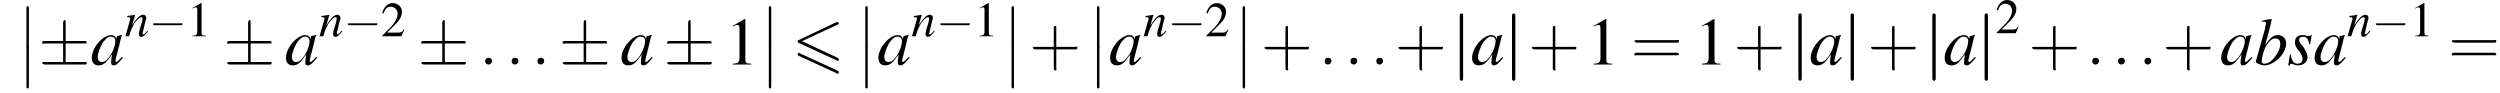
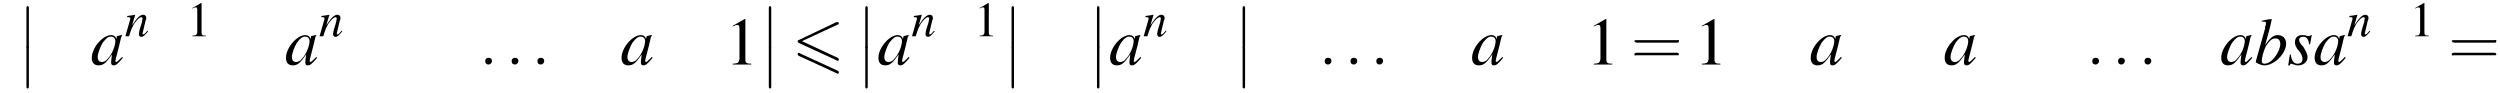
<svg xmlns="http://www.w3.org/2000/svg" xmlns:xlink="http://www.w3.org/1999/xlink" height="15.2pt" version="1.1" viewBox="60.8 82.8 406.8 15.2" width="406.8pt">
  <defs>
    <path d="M7.4 -6.5C7.5 -6.5 7.6 -6.6 7.6 -6.7S7.5 -6.9 7.4 -6.9C7.3 -6.9 7.2 -6.9 7.2 -6.9L1.1 -4C0.9 -3.9 0.9 -3.9 0.9 -3.8S0.9 -3.6 1.1 -3.5L7.2 -0.7C7.3 -0.6 7.3 -0.6 7.4 -0.6C7.5 -0.6 7.6 -0.7 7.6 -0.8C7.6 -1 7.5 -1 7.4 -1.1L1.6 -3.8L7.4 -6.5ZM7.2 1.4C7.3 1.5 7.3 1.5 7.4 1.5C7.5 1.5 7.6 1.4 7.6 1.3C7.6 1.1 7.5 1.1 7.4 1L1.3 -1.8C1.2 -1.9 1.2 -1.9 1.1 -1.9C1 -1.9 0.9 -1.8 0.9 -1.7C0.9 -1.6 0.9 -1.5 1.1 -1.4L7.2 1.4Z" id="g0-54" />
    <path d="M2.3 -5.4L0.9 -4.6V-4.5C1 -4.6 1.1 -4.6 1.1 -4.6C1.2 -4.7 1.4 -4.7 1.5 -4.7C1.6 -4.7 1.7 -4.6 1.7 -4.3V-0.7C1.7 -0.5 1.6 -0.3 1.5 -0.2C1.4 -0.2 1.3 -0.1 0.9 -0.1V0H3.1V-0.1C2.5 -0.1 2.4 -0.2 2.4 -0.6V-5.4L2.3 -5.4Z" id="g9-49" />
-     <path d="M3.8 -1.1L3.7 -1.1C3.4 -0.7 3.3 -0.6 2.9 -0.6H1L2.4 -2C3.1 -2.7 3.4 -3.3 3.4 -4C3.4 -4.8 2.7 -5.4 1.9 -5.4C1.5 -5.4 1 -5.2 0.8 -4.9C0.5 -4.6 0.4 -4.4 0.2 -3.8L0.4 -3.7C0.7 -4.5 1 -4.8 1.6 -4.8C2.2 -4.8 2.7 -4.3 2.7 -3.7C2.7 -3 2.3 -2.3 1.7 -1.6L0.2 -0.1V0H3.3L3.8 -1.1Z" id="g9-50" />
    <path d="M1.5 -0.4C1.5 -0.7 1.3 -0.8 1.1 -0.8S0.7 -0.7 0.7 -0.4S0.9 0 1.1 0S1.5 -0.2 1.5 -0.4Z" id="g18-58" />
    <use id="g12-0" transform="scale(1.369)" xlink:href="#g7-0" />
    <use id="g12-6" transform="scale(1.369)" xlink:href="#g7-6" />
    <use id="g12-106" transform="scale(1.369)" xlink:href="#g7-106" />
-     <path d="M5.2 -1.8C5.4 -1.8 5.5 -1.8 5.5 -2S5.4 -2.1 5.2 -2.1H0.9C0.8 -2.1 0.7 -2.1 0.7 -2S0.8 -1.8 0.9 -1.8H5.2Z" id="g7-0" />
-     <path d="M3.2 -2.5H5.5C5.6 -2.5 5.7 -2.5 5.7 -2.6S5.6 -2.8 5.5 -2.8H3.2V-5C3.2 -5.1 3.2 -5.3 3.1 -5.3S2.9 -5.1 2.9 -5V-2.8H0.7C0.6 -2.8 0.4 -2.8 0.4 -2.6S0.6 -2.5 0.7 -2.5H2.9V-0.3H0.7C0.6 -0.3 0.4 -0.3 0.4 -0.2S0.6 0 0.7 0H5.5C5.6 0 5.7 0 5.7 -0.2S5.6 -0.3 5.5 -0.3H3.2V-2.5Z" id="g7-6" />
-     <path d="M1.3 -5.7C1.3 -5.8 1.3 -6 1.1 -6S0.9 -5.8 0.9 -5.7V1.7C0.9 1.8 0.9 2 1.1 2S1.3 1.8 1.3 1.7V-5.7Z" id="g7-106" />
    <path d="M1.6 6.3C1.6 6.5 1.6 6.7 1.8 6.7C2 6.7 2 6.5 2 6.3V0.2C2 0 2 -0.2 1.8 -0.2C1.6 -0.2 1.6 0 1.6 0.2V6.3Z" id="g2-12" />
    <path d="M3.7 -0.9C3.6 -0.8 3.5 -0.7 3.5 -0.7C3.2 -0.4 3.1 -0.3 3 -0.3C3 -0.3 2.9 -0.4 2.9 -0.4C2.9 -0.6 3.3 -1.9 3.6 -3.3C3.7 -3.4 3.7 -3.4 3.7 -3.5L3.6 -3.5L3.2 -3.4L3.1 -3.4L3 -3C3 -3.3 2.7 -3.5 2.4 -3.5C1.4 -3.5 0.1 -2 0.1 -0.8C0.1 -0.2 0.4 0.1 0.9 0.1C1.5 0.1 1.8 -0.2 2.5 -1.2C2.4 -0.5 2.4 -0.4 2.4 -0.2C2.4 0 2.5 0.1 2.7 0.1C3 0.1 3.2 -0.1 3.8 -0.8L3.7 -0.9ZM2.5 -3.3C2.7 -3.3 2.9 -3.1 2.9 -2.8C2.9 -2.2 2.5 -1.2 2 -0.7C1.8 -0.4 1.5 -0.3 1.3 -0.3C1 -0.3 0.8 -0.5 0.8 -0.9C0.8 -1.3 1.1 -2.1 1.4 -2.6C1.8 -3.1 2.1 -3.4 2.5 -3.3Z" id="g19-97" />
    <path d="M0.9 -5.1C1.3 -5.1 1.4 -5.1 1.4 -4.9C1.4 -4.8 1.4 -4.7 1.3 -4.5C1.3 -4.5 1.3 -4.4 1.3 -4.4L1.3 -4.3L0.2 -0.4V-0.3C0.2 -0.2 0.8 0.1 1.2 0.1C2.4 0.1 3.8 -1.3 3.8 -2.5C3.8 -3.1 3.4 -3.5 2.8 -3.5C2.3 -3.5 1.9 -3.2 1.3 -2.3C1.7 -3.8 1.8 -4 2.1 -5.4L2.1 -5.4C1.7 -5.4 1.4 -5.3 0.9 -5.2V-5.1ZM2.5 -3.1C2.9 -3.1 3.1 -2.9 3.1 -2.4C3.1 -1.9 2.7 -1.1 2.2 -0.6C1.9 -0.3 1.6 -0.1 1.2 -0.1C1 -0.1 0.9 -0.2 0.9 -0.4C0.9 -0.8 1.1 -1.6 1.4 -2.2C1.8 -2.8 2.1 -3.1 2.5 -3.1Z" id="g19-98" />
    <path d="M3.7 -0.9L3.5 -0.7C3.3 -0.4 3.1 -0.3 3 -0.3C2.9 -0.3 2.9 -0.4 2.9 -0.4C2.9 -0.5 2.9 -0.5 3 -0.9L3.4 -2.6C3.5 -2.7 3.5 -2.9 3.5 -3C3.5 -3.3 3.3 -3.5 3 -3.5C2.5 -3.5 2 -3 1.2 -1.8L1.7 -3.5L1.7 -3.5C1.2 -3.4 1.1 -3.4 0.4 -3.3V-3.1C0.8 -3.1 0.9 -3.1 0.9 -2.9C0.9 -2.9 0.9 -2.8 0.9 -2.8L0.1 0H0.7C1.1 -1.3 1.2 -1.4 1.5 -2C2 -2.7 2.4 -3.1 2.7 -3.1C2.8 -3.1 2.9 -3 2.9 -2.9C2.9 -2.8 2.8 -2.5 2.8 -2.3L2.4 -1C2.3 -0.5 2.3 -0.4 2.3 -0.4C2.3 -0.1 2.4 0.1 2.7 0.1C3 0.1 3.2 -0.1 3.8 -0.8L3.7 -0.9Z" id="g19-110" />
    <path d="M0.3 -1.2L0.1 0.1H0.3C0.3 0 0.4 -0.1 0.4 -0.1C0.5 -0.1 0.7 0 0.8 0C1 0.1 1.1 0.1 1.3 0.1C1.9 0.1 2.4 -0.3 2.4 -0.9C2.4 -1.2 2.2 -1.6 1.9 -2.1C1.6 -2.4 1.4 -2.7 1.4 -2.9C1.4 -3.2 1.6 -3.3 1.9 -3.3C2.3 -3.3 2.5 -3 2.6 -2.4H2.7L2.9 -3.5H2.8C2.7 -3.4 2.7 -3.4 2.6 -3.4C2.5 -3.4 2.4 -3.4 2.3 -3.4C2.1 -3.5 2 -3.5 1.8 -3.5C1.2 -3.5 0.9 -3.2 0.9 -2.6C0.9 -2.4 1 -2 1.4 -1.6C1.7 -1.2 1.8 -0.9 1.8 -0.7C1.8 -0.3 1.6 -0.1 1.2 -0.1C0.8 -0.1 0.5 -0.4 0.4 -1.2H0.3Z" id="g19-115" />
    <use id="g22-58" transform="scale(1.369)" xlink:href="#g18-58" />
    <use id="g23-97" transform="scale(1.369)" xlink:href="#g19-97" />
    <use id="g23-98" transform="scale(1.369)" xlink:href="#g19-98" />
    <use id="g23-115" transform="scale(1.369)" xlink:href="#g19-115" />
    <use id="g26-49" xlink:href="#g9-49" />
    <use id="g26-50" xlink:href="#g9-50" />
    <use id="g30-49" transform="scale(1.369)" xlink:href="#g9-49" />
    <use id="g31-43" transform="scale(1.369)" xlink:href="#g27-43" />
    <use id="g31-61" transform="scale(1.369)" xlink:href="#g27-61" />
-     <path d="M3.2 -1.8H5.5C5.6 -1.8 5.7 -1.8 5.7 -2S5.6 -2.1 5.5 -2.1H3.2V-4.4C3.2 -4.5 3.2 -4.6 3.1 -4.6S2.9 -4.5 2.9 -4.4V-2.1H0.7C0.6 -2.1 0.4 -2.1 0.4 -2S0.6 -1.8 0.7 -1.8H2.9V0.4C2.9 0.5 2.9 0.7 3.1 0.7S3.2 0.5 3.2 0.4V-1.8Z" id="g27-43" />
    <path d="M5.5 -2.6C5.6 -2.6 5.7 -2.6 5.7 -2.8S5.6 -2.9 5.5 -2.9H0.7C0.6 -2.9 0.4 -2.9 0.4 -2.8S0.6 -2.6 0.7 -2.6H5.5ZM5.5 -1.1C5.6 -1.1 5.7 -1.1 5.7 -1.2S5.6 -1.4 5.5 -1.4H0.7C0.6 -1.4 0.4 -1.4 0.4 -1.2S0.6 -1.1 0.7 -1.1H5.5Z" id="g27-61" />
  </defs>
  <g id="page1">
    <use x="63.5" xlink:href="#g2-12" y="84" />
    <use x="63.5" xlink:href="#g2-12" y="90.5" />
    <use x="67.1" xlink:href="#g12-6" y="93.3" />
    <use x="75.6" xlink:href="#g23-97" y="93.3" />
    <use x="81.1" xlink:href="#g19-110" y="88.7" />
    <use x="85" xlink:href="#g7-0" y="88.7" />
    <use x="91.2" xlink:href="#g26-49" y="88.7" />
    <use x="97.2" xlink:href="#g12-6" y="93.3" />
    <use x="107.2" xlink:href="#g23-97" y="93.3" />
    <use x="112.7" xlink:href="#g19-110" y="88.7" />
    <use x="116.7" xlink:href="#g7-0" y="88.7" />
    <use x="122.8" xlink:href="#g26-50" y="88.7" />
    <use x="128.8" xlink:href="#g12-6" y="93.3" />
    <use x="138.8" xlink:href="#g22-58" y="93.3" />
    <use x="143.1" xlink:href="#g22-58" y="93.3" />
    <use x="147.3" xlink:href="#g22-58" y="93.3" />
    <use x="151.8" xlink:href="#g12-6" y="93.3" />
    <use x="161.8" xlink:href="#g23-97" y="93.3" />
    <use x="168.8" xlink:href="#g12-6" y="93.3" />
    <use x="178.8" xlink:href="#g30-49" y="93.3" />
    <use x="184.3" xlink:href="#g2-12" y="84" />
    <use x="184.3" xlink:href="#g2-12" y="90.5" />
    <use x="189.7" xlink:href="#g0-54" y="93.3" />
    <use x="200" xlink:href="#g2-12" y="84" />
    <use x="200" xlink:href="#g2-12" y="90.5" />
    <use x="203.6" xlink:href="#g23-97" y="93.3" />
    <use x="209.1" xlink:href="#g19-110" y="88.7" />
    <use x="213.1" xlink:href="#g7-0" y="88.7" />
    <use x="219.3" xlink:href="#g26-49" y="88.7" />
    <use x="223.8" xlink:href="#g2-12" y="84" />
    <use x="223.8" xlink:href="#g2-12" y="90.5" />
    <use x="228.3" xlink:href="#g31-43" y="93.3" />
    <use x="237.7" xlink:href="#g2-12" y="84" />
    <use x="237.7" xlink:href="#g2-12" y="90.5" />
    <use x="241.3" xlink:href="#g23-97" y="93.3" />
    <use x="246.8" xlink:href="#g19-110" y="88.7" />
    <use x="250.8" xlink:href="#g7-0" y="88.7" />
    <use x="256.9" xlink:href="#g26-50" y="88.7" />
    <use x="261.4" xlink:href="#g2-12" y="84" />
    <use x="261.4" xlink:href="#g2-12" y="90.5" />
    <use x="266" xlink:href="#g31-43" y="93.3" />
    <use x="275.4" xlink:href="#g22-58" y="93.3" />
    <use x="279.6" xlink:href="#g22-58" y="93.3" />
    <use x="283.8" xlink:href="#g22-58" y="93.3" />
    <use x="287.8" xlink:href="#g31-43" y="93.3" />
    <use x="297.1" xlink:href="#g12-106" y="93.2" />
    <use x="300.2" xlink:href="#g23-97" y="93.3" />
    <use x="305.6" xlink:href="#g12-106" y="93.2" />
    <use x="309.5" xlink:href="#g31-43" y="93.3" />
    <use x="318.9" xlink:href="#g30-49" y="93.3" />
    <use x="326.2" xlink:href="#g31-61" y="93.3" />
    <use x="336.5" xlink:href="#g30-49" y="93.3" />
    <use x="342.9" xlink:href="#g31-43" y="93.3" />
    <use x="352.2" xlink:href="#g12-106" y="93.2" />
    <use x="355.3" xlink:href="#g23-97" y="93.3" />
    <use x="360.7" xlink:href="#g12-106" y="93.2" />
    <use x="364.7" xlink:href="#g31-43" y="93.3" />
    <use x="374" xlink:href="#g12-106" y="93.2" />
    <use x="377.1" xlink:href="#g23-97" y="93.3" />
    <use x="382.5" xlink:href="#g12-106" y="93.2" />
    <use x="385.5" xlink:href="#g26-50" y="88.2" />
    <use x="390.9" xlink:href="#g31-43" y="93.3" />
    <use x="400.3" xlink:href="#g22-58" y="93.3" />
    <use x="404.5" xlink:href="#g22-58" y="93.3" />
    <use x="408.8" xlink:href="#g22-58" y="93.3" />
    <use x="412.7" xlink:href="#g31-43" y="93.3" />
    <use x="422.1" xlink:href="#g23-97" y="93.3" />
    <use x="427.6" xlink:href="#g23-98" y="93.3" />
    <use x="433" xlink:href="#g23-115" y="93.3" />
    <use x="437.3" xlink:href="#g23-97" y="93.3" />
    <use x="442.7" xlink:href="#g19-110" y="88.7" />
    <use x="446.7" xlink:href="#g7-0" y="88.7" />
    <use x="452.9" xlink:href="#g26-49" y="88.7" />
    <use x="459.2" xlink:href="#g31-61" y="93.3" />
  </g>
</svg>